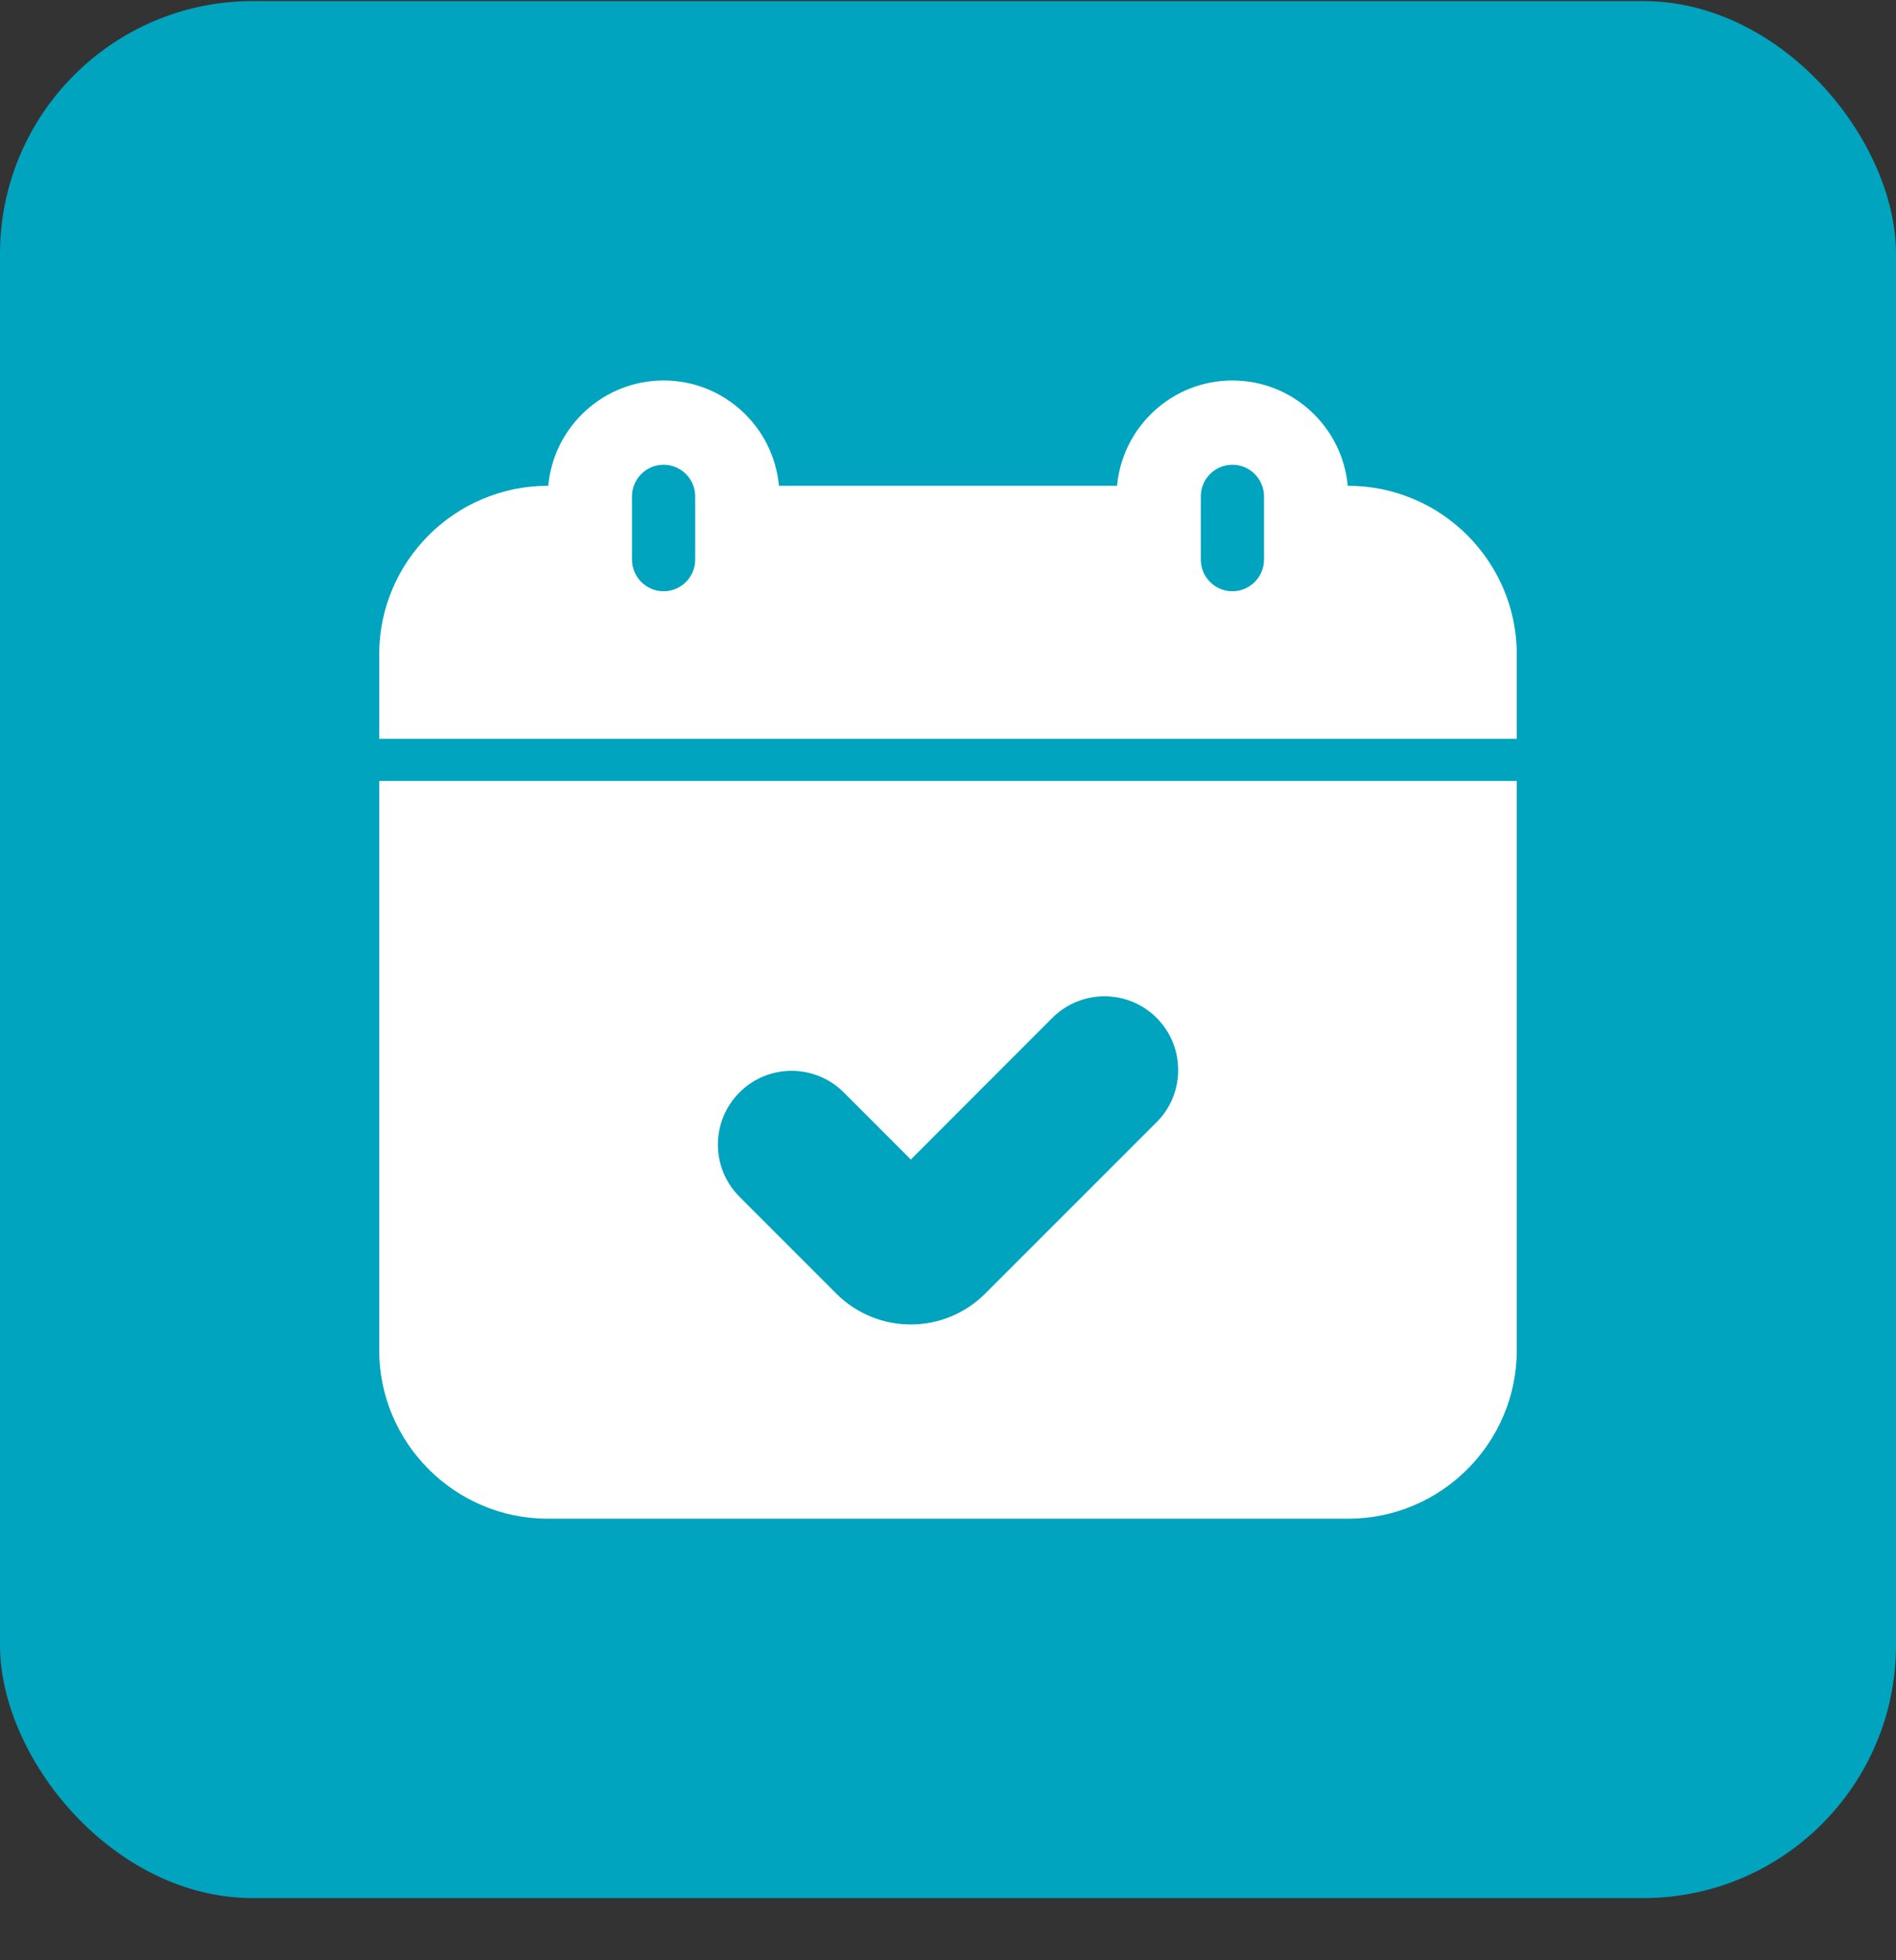
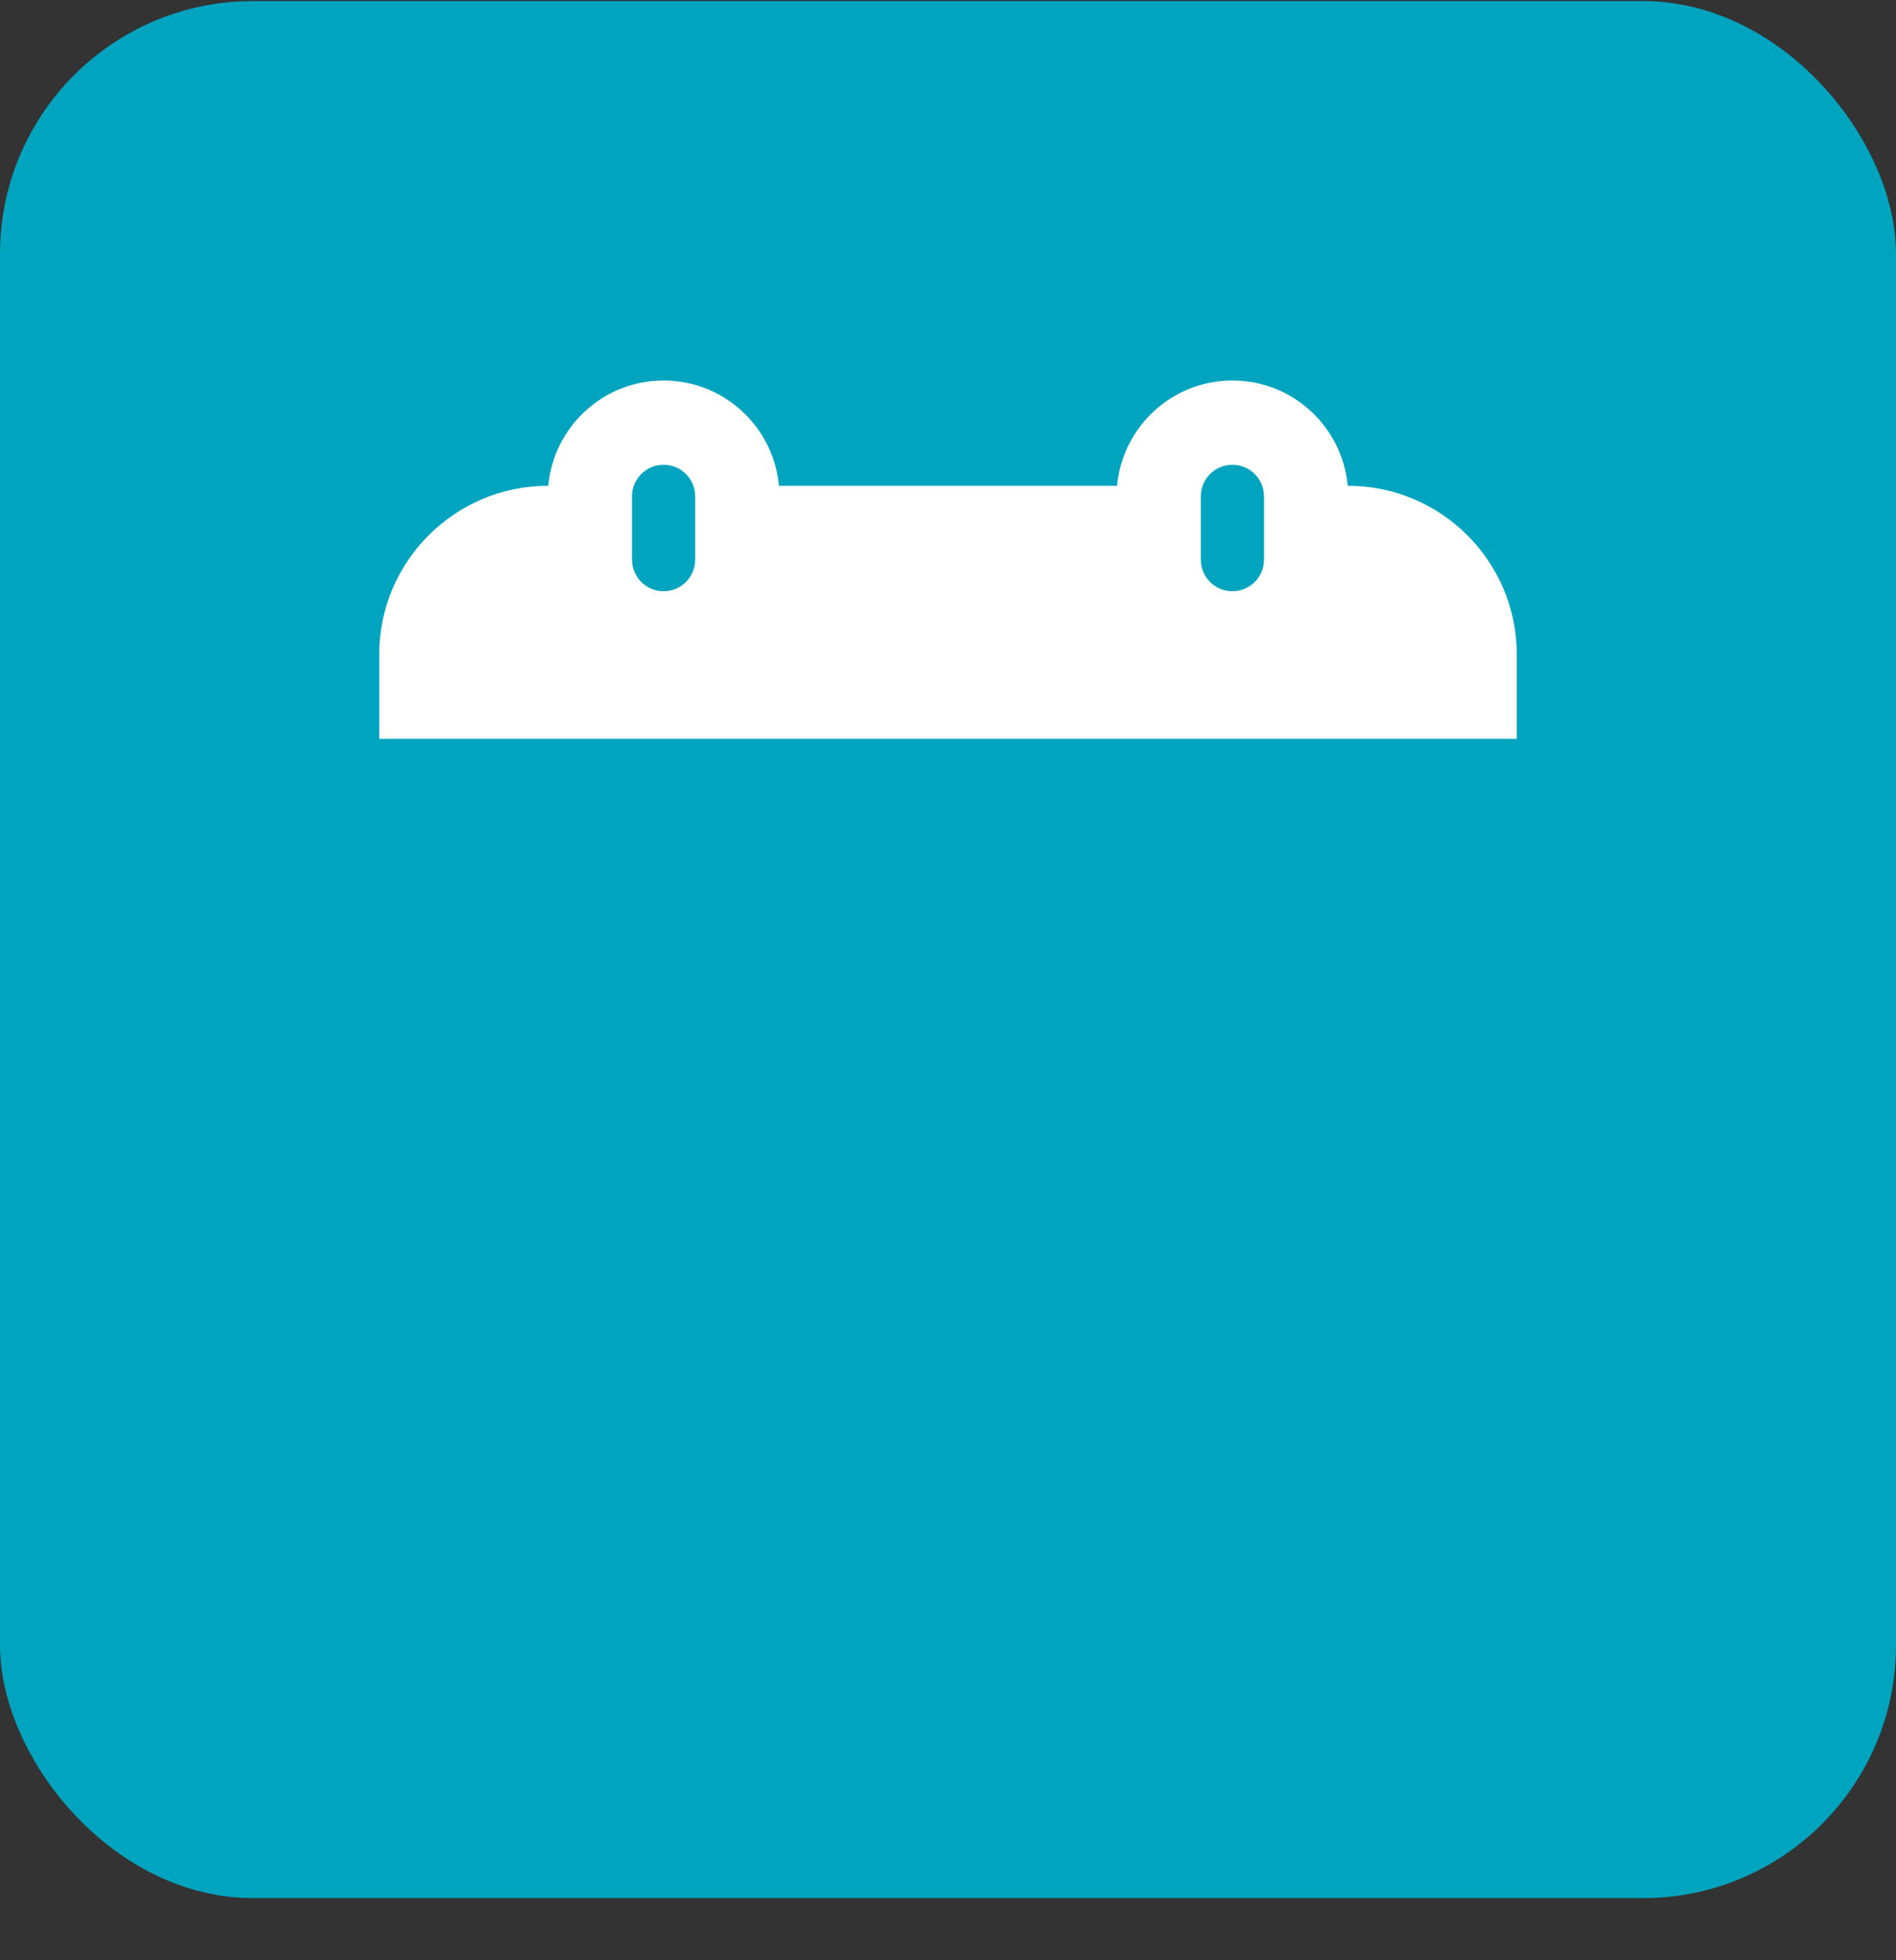
<svg xmlns="http://www.w3.org/2000/svg" width="30" height="31" viewBox="0 0 30 31" fill="none">
  <rect x="0" y="0" width="30" height="31" fill="#333333" stroke="none" />
  <rect y="0.017" width="30" height="30" rx="4" fill="#00A4BF" />
  <path d="M24 11.683V10.35C24 8.88 22.803 7.683 21.333 7.683H21.325C21.24 6.75 20.455 6.017 19.5 6.017C18.545 6.017 17.76 6.75 17.675 7.683H12.325C12.24 6.75 11.455 6.017 10.5 6.017C9.545 6.017 8.76 6.75 8.675 7.683H8.667C7.197 7.683 6 8.88 6 10.35V11.683H24ZM19 7.85C19 7.574 19.224 7.35 19.5 7.35C19.776 7.35 20 7.574 20 7.85V8.85C20 9.126 19.776 9.35 19.5 9.35C19.224 9.35 19 9.126 19 8.85V7.85ZM10 7.85C10 7.574 10.224 7.35 10.5 7.35C10.776 7.35 11 7.574 11 7.85V8.85C11 9.126 10.776 9.35 10.5 9.35C10.224 9.35 10 9.126 10 8.85V7.85Z" fill="white" />
-   <path d="M6 12.35V21.35C6 22.82 7.197 24.017 8.667 24.017H21.333C22.803 24.017 24 22.82 24 21.35V12.35H6ZM18.3 17.747L15.589 20.457C14.938 21.108 13.883 21.108 13.232 20.457L11.701 18.926C11.245 18.47 11.245 17.732 11.701 17.276C12.156 16.82 12.895 16.82 13.351 17.276L14.412 18.337L16.651 16.097C17.107 15.642 17.845 15.642 18.301 16.097C18.756 16.553 18.756 17.292 18.301 17.747L18.3 17.747Z" fill="white" />
</svg>